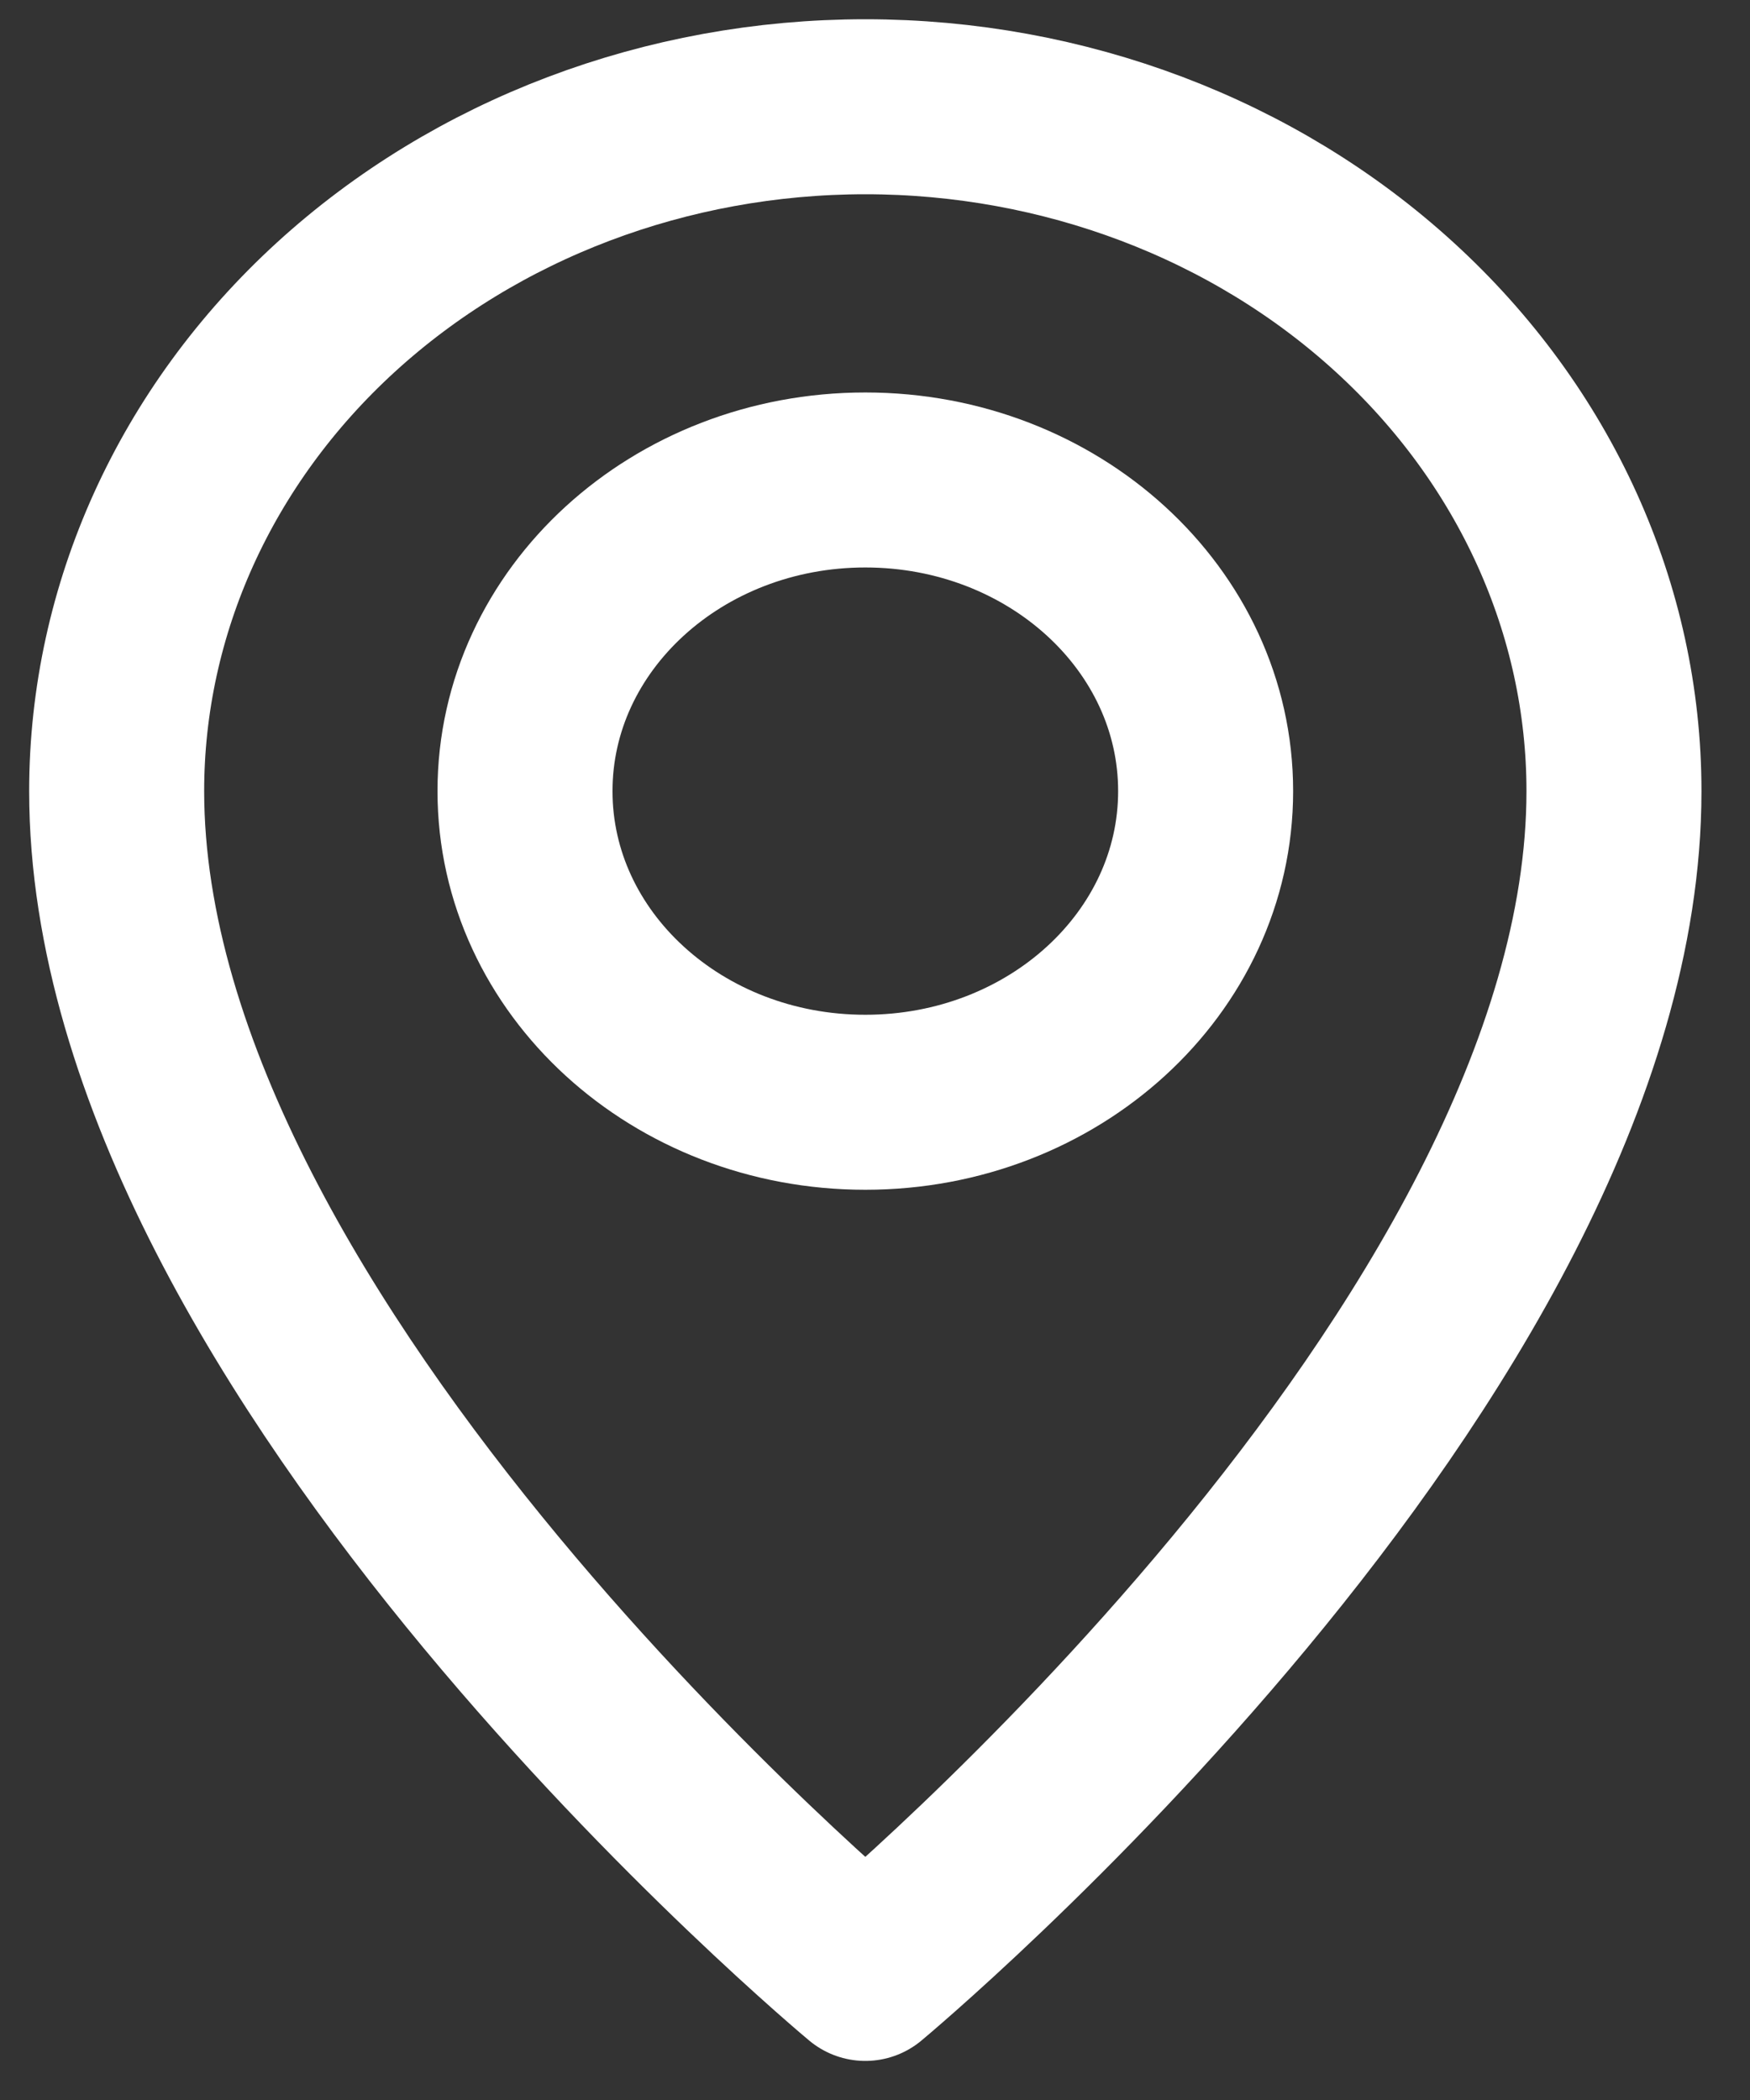
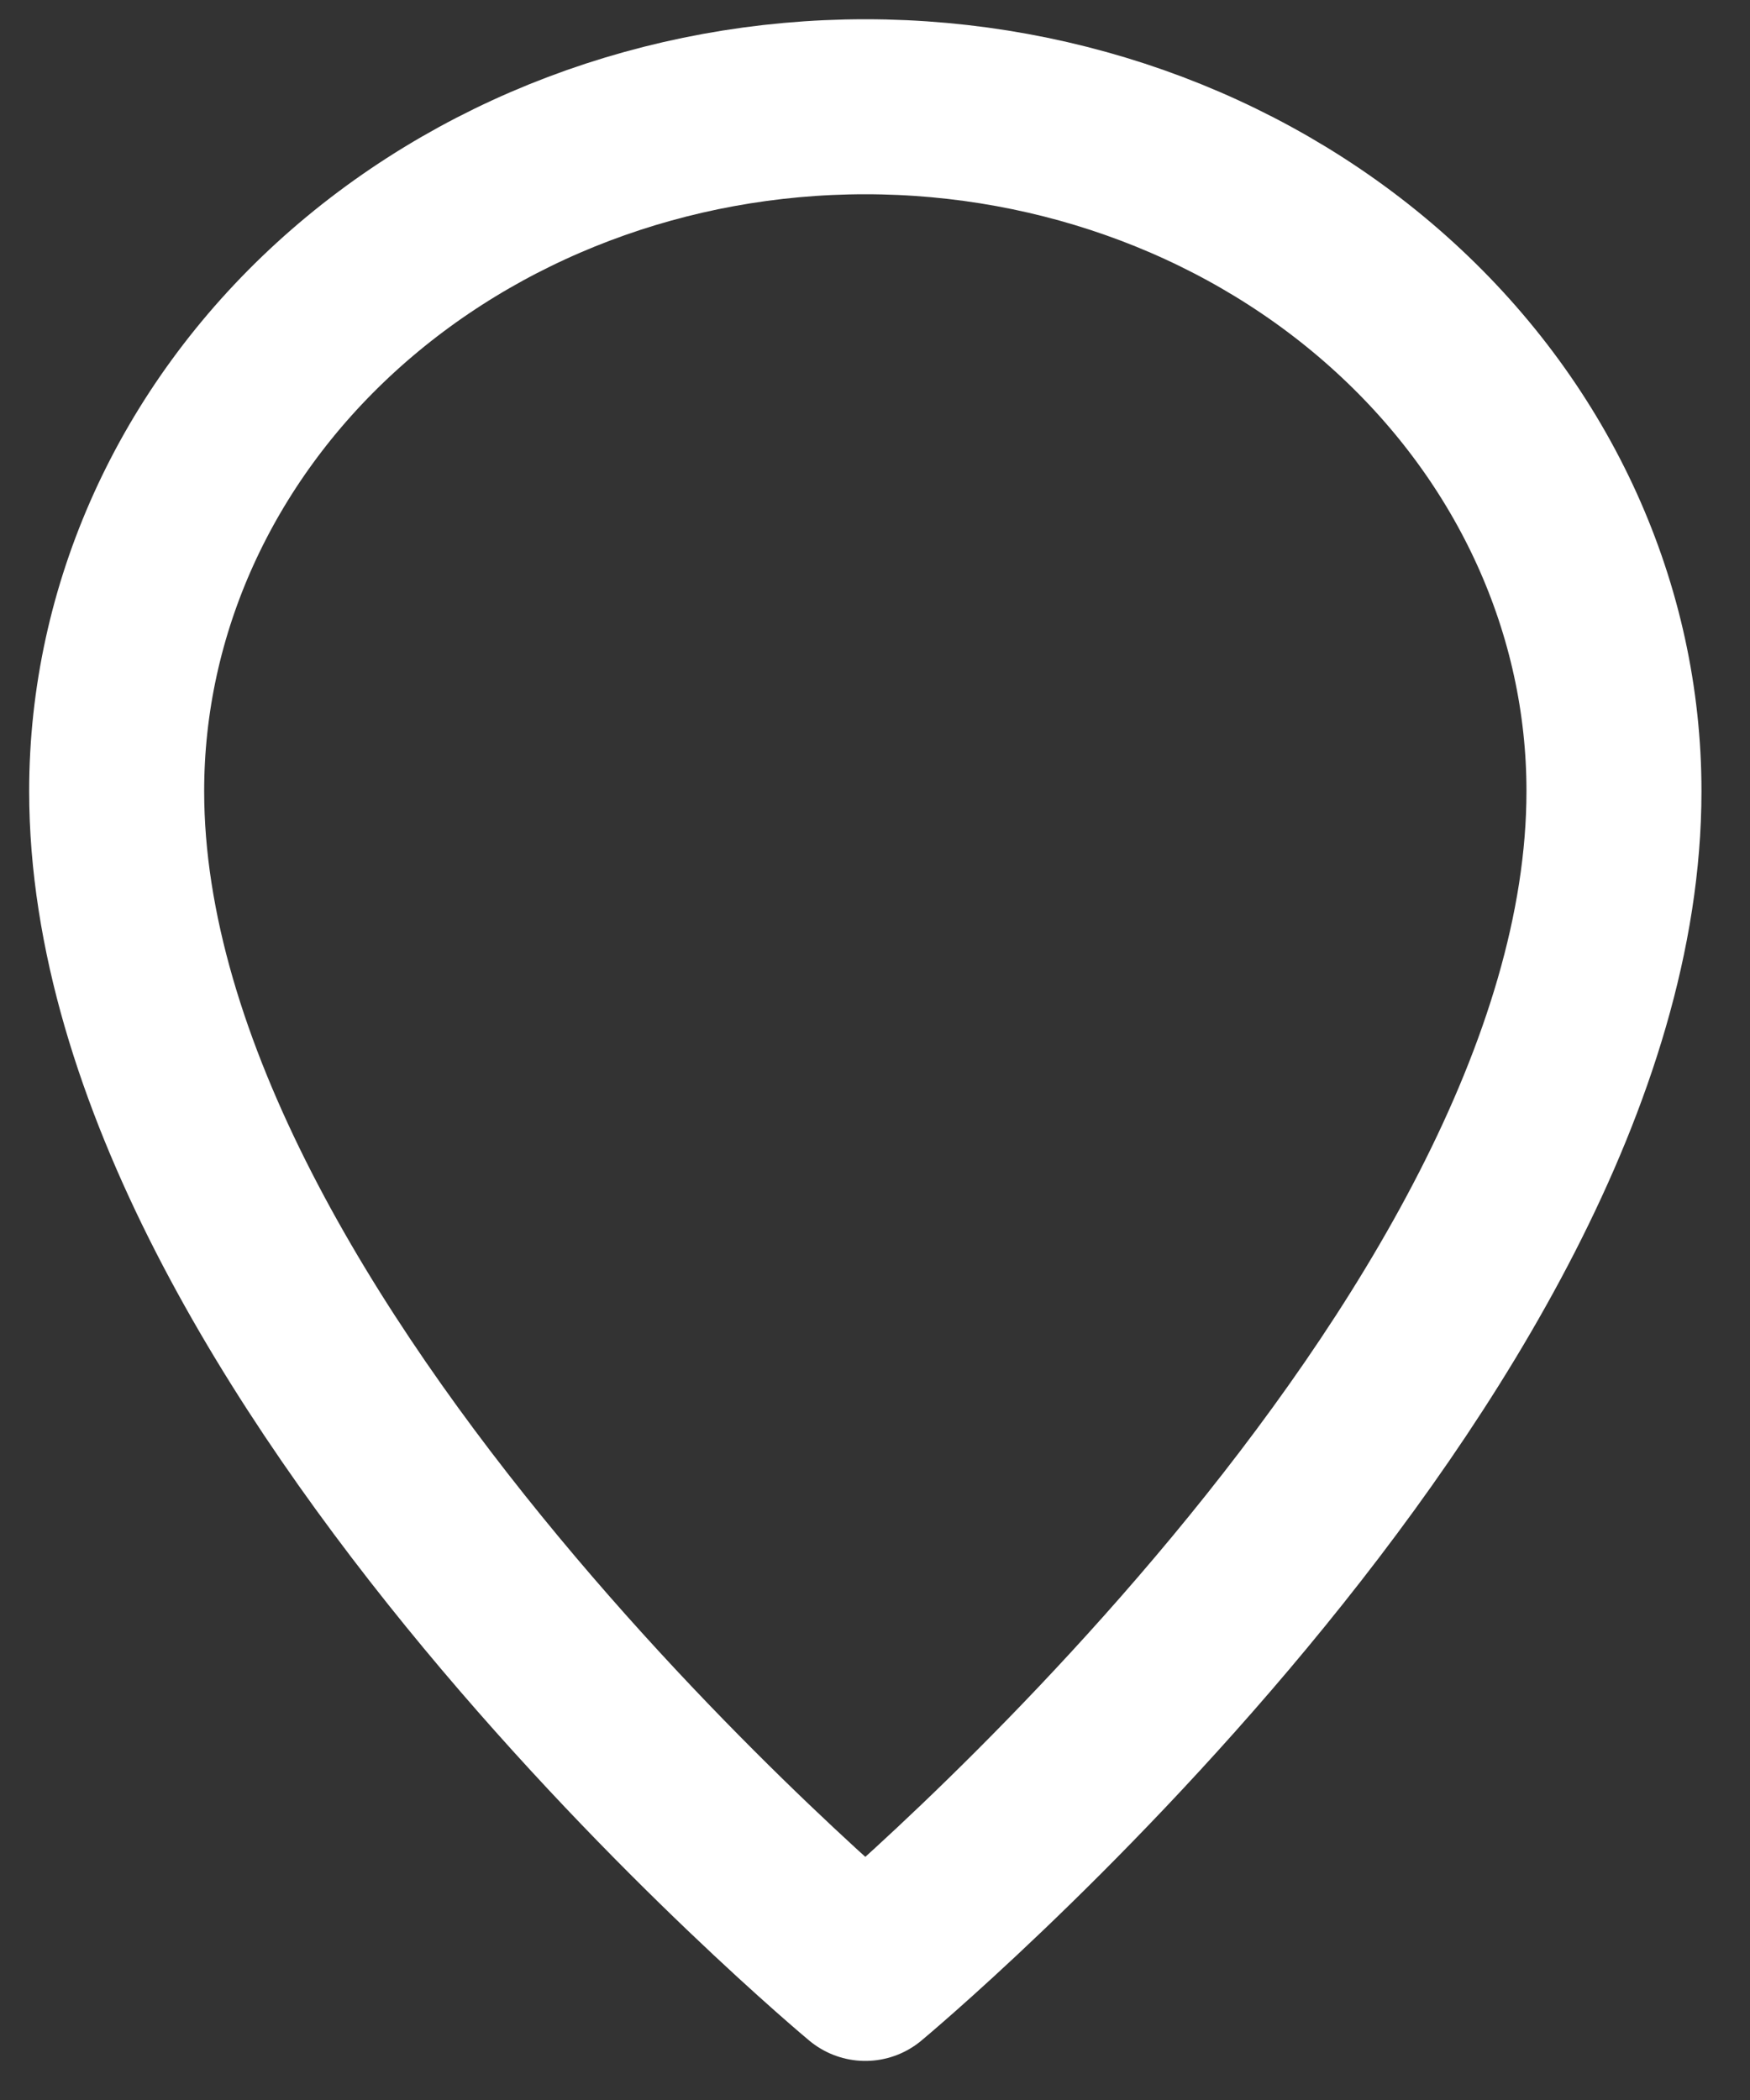
<svg xmlns="http://www.w3.org/2000/svg" width="15" height="18" viewBox="0 0 15 18" fill="none">
  <rect x="0" y="0" width="15" height="18" fill="#333333" stroke="none" />
  <path d="M13.834 6.781C13.834 11.581 7.417 16.915 7.417 16.915C7.417 16.915 1 11.581 1 6.781C1 5.225 1.676 3.733 2.879 2.633C4.083 1.533 5.715 0.915 7.417 0.915C9.119 0.915 10.751 1.533 11.954 2.633C13.158 3.733 13.834 5.225 13.834 6.781Z" stroke="white" stroke-width="1.5" stroke-linecap="round" stroke-linejoin="round" />
-   <path d="M7.417 9.448C9.028 9.448 10.334 8.254 10.334 6.781C10.334 5.308 9.028 4.114 7.417 4.114C5.806 4.114 4.5 5.308 4.5 6.781C4.5 8.254 5.806 9.448 7.417 9.448Z" stroke="white" stroke-width="1.5" stroke-linecap="round" stroke-linejoin="round" />
</svg>